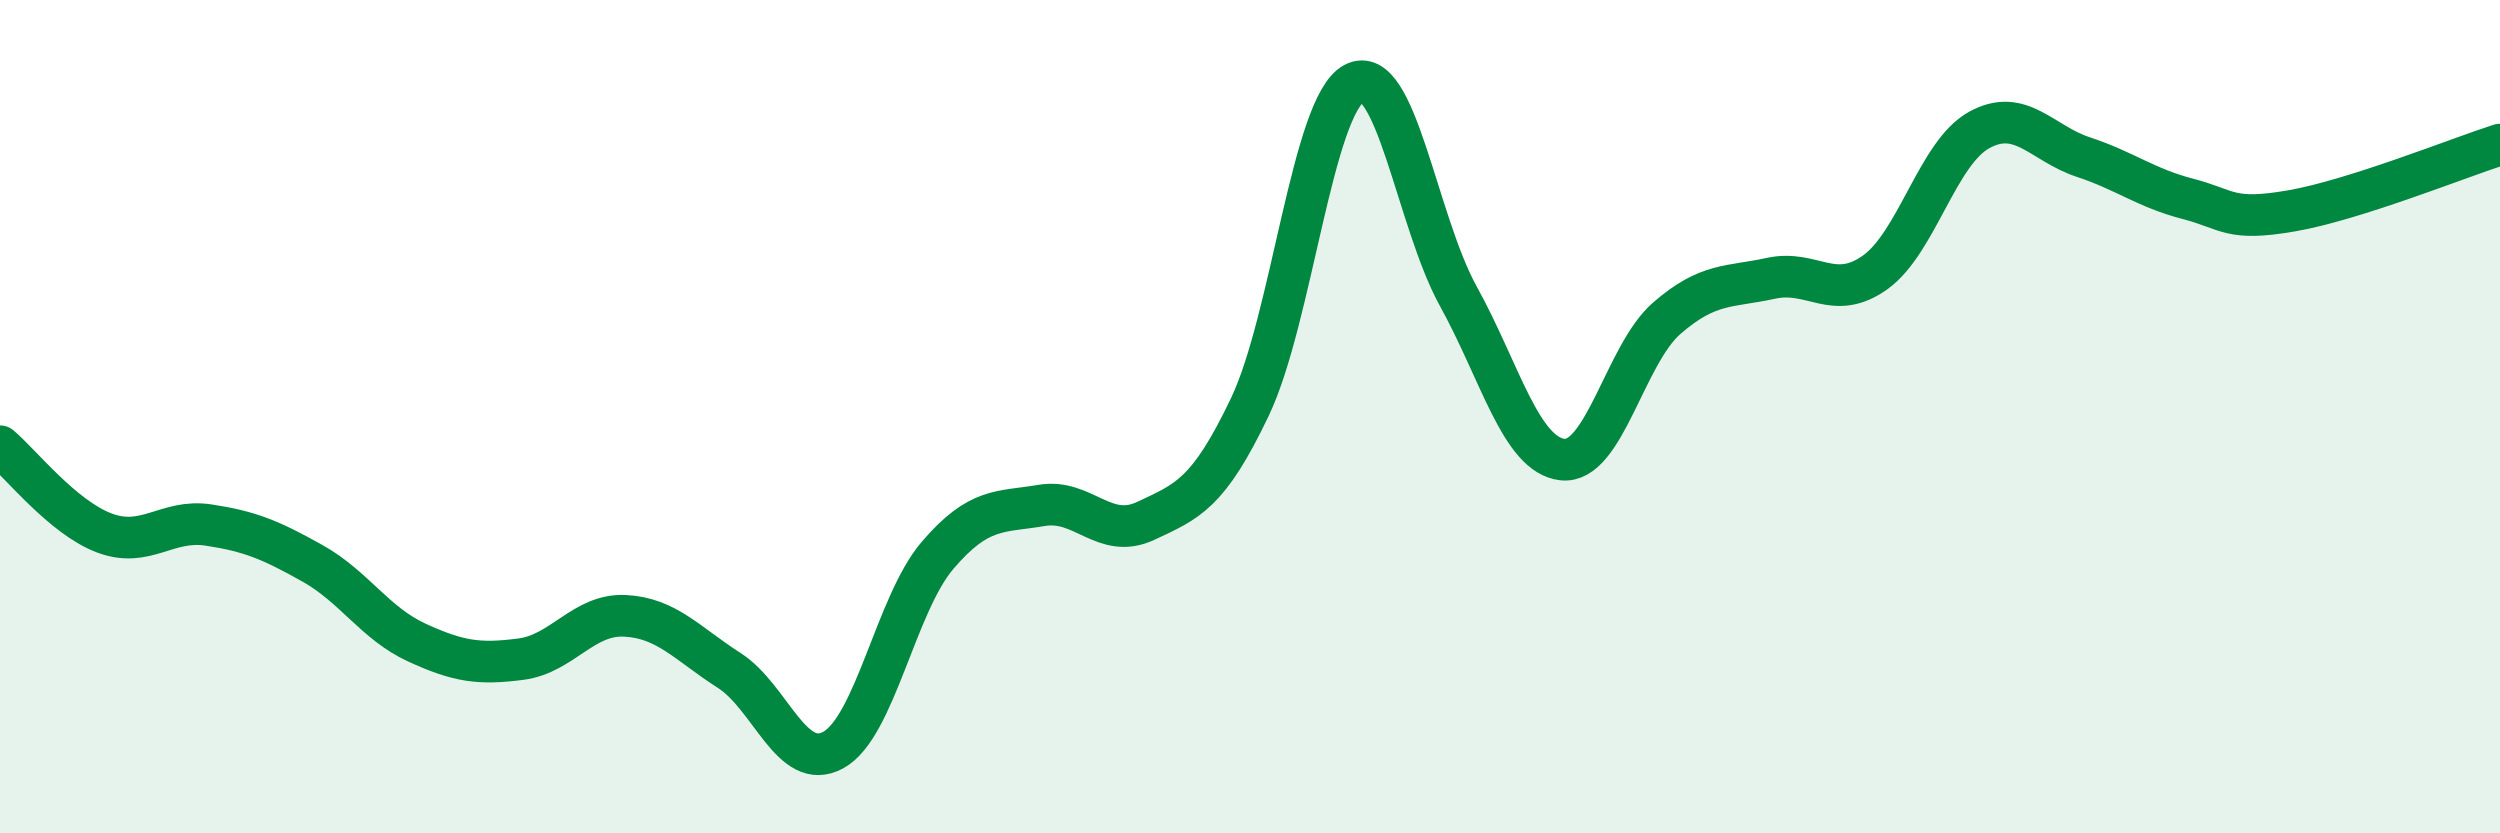
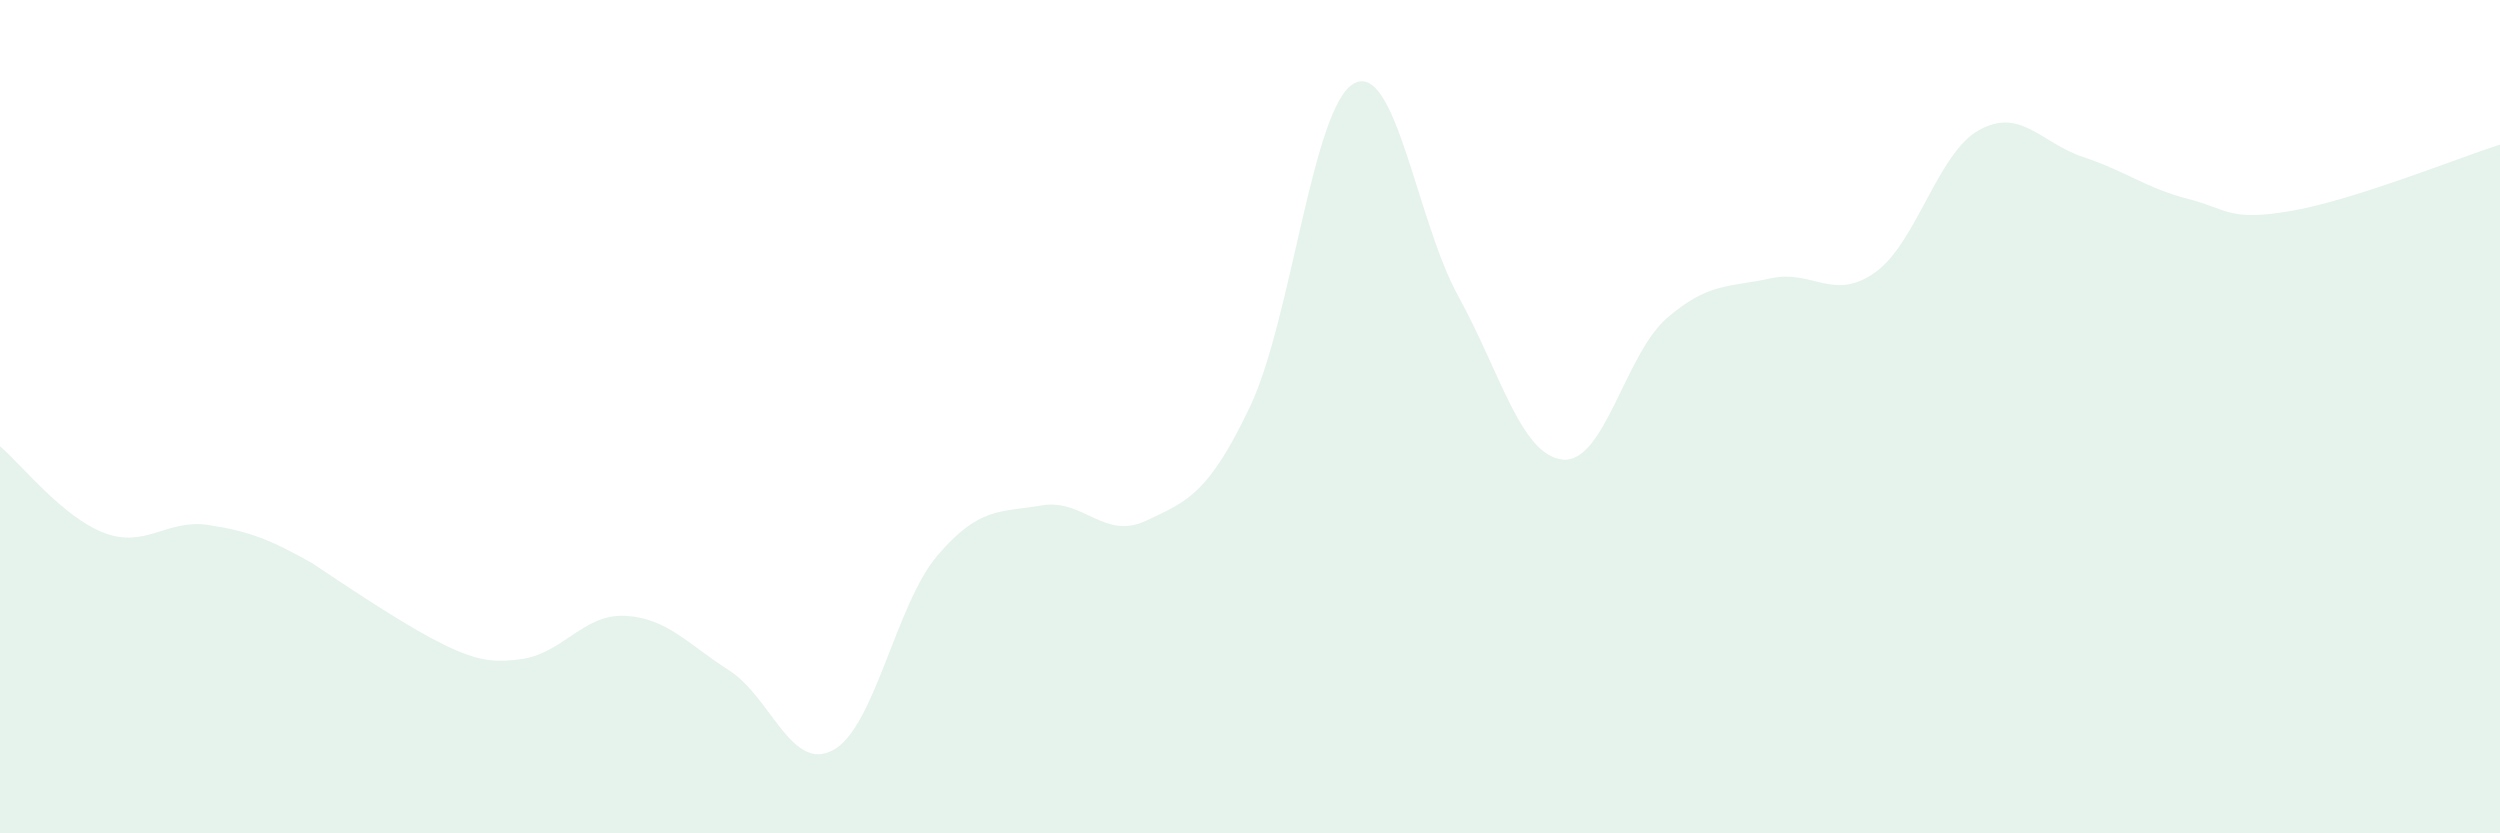
<svg xmlns="http://www.w3.org/2000/svg" width="60" height="20" viewBox="0 0 60 20">
-   <path d="M 0,10.71 C 0.5,11.13 1.5,12.41 2.5,12.79 C 3.5,13.17 4,12.45 5,12.6 C 6,12.75 6.5,12.96 7.5,13.52 C 8.5,14.08 9,14.96 10,15.42 C 11,15.88 11.5,15.95 12.5,15.82 C 13.5,15.69 14,14.73 15,14.78 C 16,14.83 16.5,15.45 17.5,16.09 C 18.5,16.73 19,18.55 20,18 C 21,17.45 21.5,14.5 22.5,13.33 C 23.5,12.16 24,12.3 25,12.13 C 26,11.96 26.5,12.97 27.5,12.5 C 28.5,12.03 29,11.86 30,9.76 C 31,7.66 31.5,2.53 32.5,2 C 33.5,1.47 34,5.3 35,7.11 C 36,8.92 36.5,10.92 37.5,11.03 C 38.5,11.14 39,8.51 40,7.64 C 41,6.77 41.5,6.9 42.5,6.68 C 43.5,6.46 44,7.25 45,6.54 C 46,5.83 46.5,3.67 47.5,3.12 C 48.5,2.57 49,3.44 50,3.77 C 51,4.1 51.5,4.51 52.5,4.77 C 53.5,5.03 53.5,5.32 55,5.06 C 56.5,4.8 59,3.79 60,3.47L60 20L0 20Z" fill="#008740" opacity="0.1" stroke-linecap="round" stroke-linejoin="round" />
-   <path d="M 0,10.71 C 0.5,11.13 1.5,12.41 2.5,12.79 C 3.5,13.17 4,12.45 5,12.6 C 6,12.75 6.5,12.96 7.5,13.52 C 8.5,14.08 9,14.96 10,15.42 C 11,15.88 11.5,15.95 12.5,15.82 C 13.5,15.69 14,14.73 15,14.78 C 16,14.83 16.5,15.45 17.5,16.09 C 18.5,16.73 19,18.55 20,18 C 21,17.45 21.5,14.5 22.5,13.33 C 23.5,12.16 24,12.3 25,12.13 C 26,11.96 26.5,12.97 27.5,12.5 C 28.5,12.03 29,11.86 30,9.76 C 31,7.66 31.5,2.53 32.5,2 C 33.5,1.47 34,5.3 35,7.11 C 36,8.92 36.5,10.92 37.5,11.03 C 38.5,11.14 39,8.51 40,7.64 C 41,6.77 41.5,6.9 42.5,6.68 C 43.5,6.46 44,7.25 45,6.54 C 46,5.83 46.5,3.67 47.5,3.12 C 48.5,2.57 49,3.44 50,3.77 C 51,4.1 51.5,4.51 52.5,4.77 C 53.5,5.03 53.5,5.32 55,5.06 C 56.5,4.8 59,3.79 60,3.47" stroke="#008740" stroke-width="1" fill="none" stroke-linecap="round" stroke-linejoin="round" />
+   <path d="M 0,10.71 C 0.5,11.13 1.5,12.41 2.5,12.79 C 3.5,13.17 4,12.45 5,12.6 C 6,12.75 6.5,12.96 7.5,13.52 C 11,15.88 11.5,15.95 12.5,15.82 C 13.5,15.69 14,14.73 15,14.78 C 16,14.83 16.5,15.45 17.5,16.09 C 18.5,16.73 19,18.55 20,18 C 21,17.45 21.5,14.5 22.5,13.33 C 23.5,12.16 24,12.3 25,12.13 C 26,11.96 26.5,12.97 27.5,12.5 C 28.5,12.03 29,11.86 30,9.76 C 31,7.66 31.5,2.53 32.5,2 C 33.5,1.47 34,5.3 35,7.11 C 36,8.92 36.5,10.92 37.5,11.03 C 38.5,11.14 39,8.51 40,7.64 C 41,6.77 41.5,6.9 42.5,6.68 C 43.5,6.46 44,7.25 45,6.54 C 46,5.83 46.5,3.67 47.5,3.12 C 48.5,2.57 49,3.44 50,3.77 C 51,4.1 51.5,4.51 52.5,4.77 C 53.5,5.03 53.5,5.32 55,5.06 C 56.5,4.8 59,3.79 60,3.47L60 20L0 20Z" fill="#008740" opacity="0.1" stroke-linecap="round" stroke-linejoin="round" />
</svg>